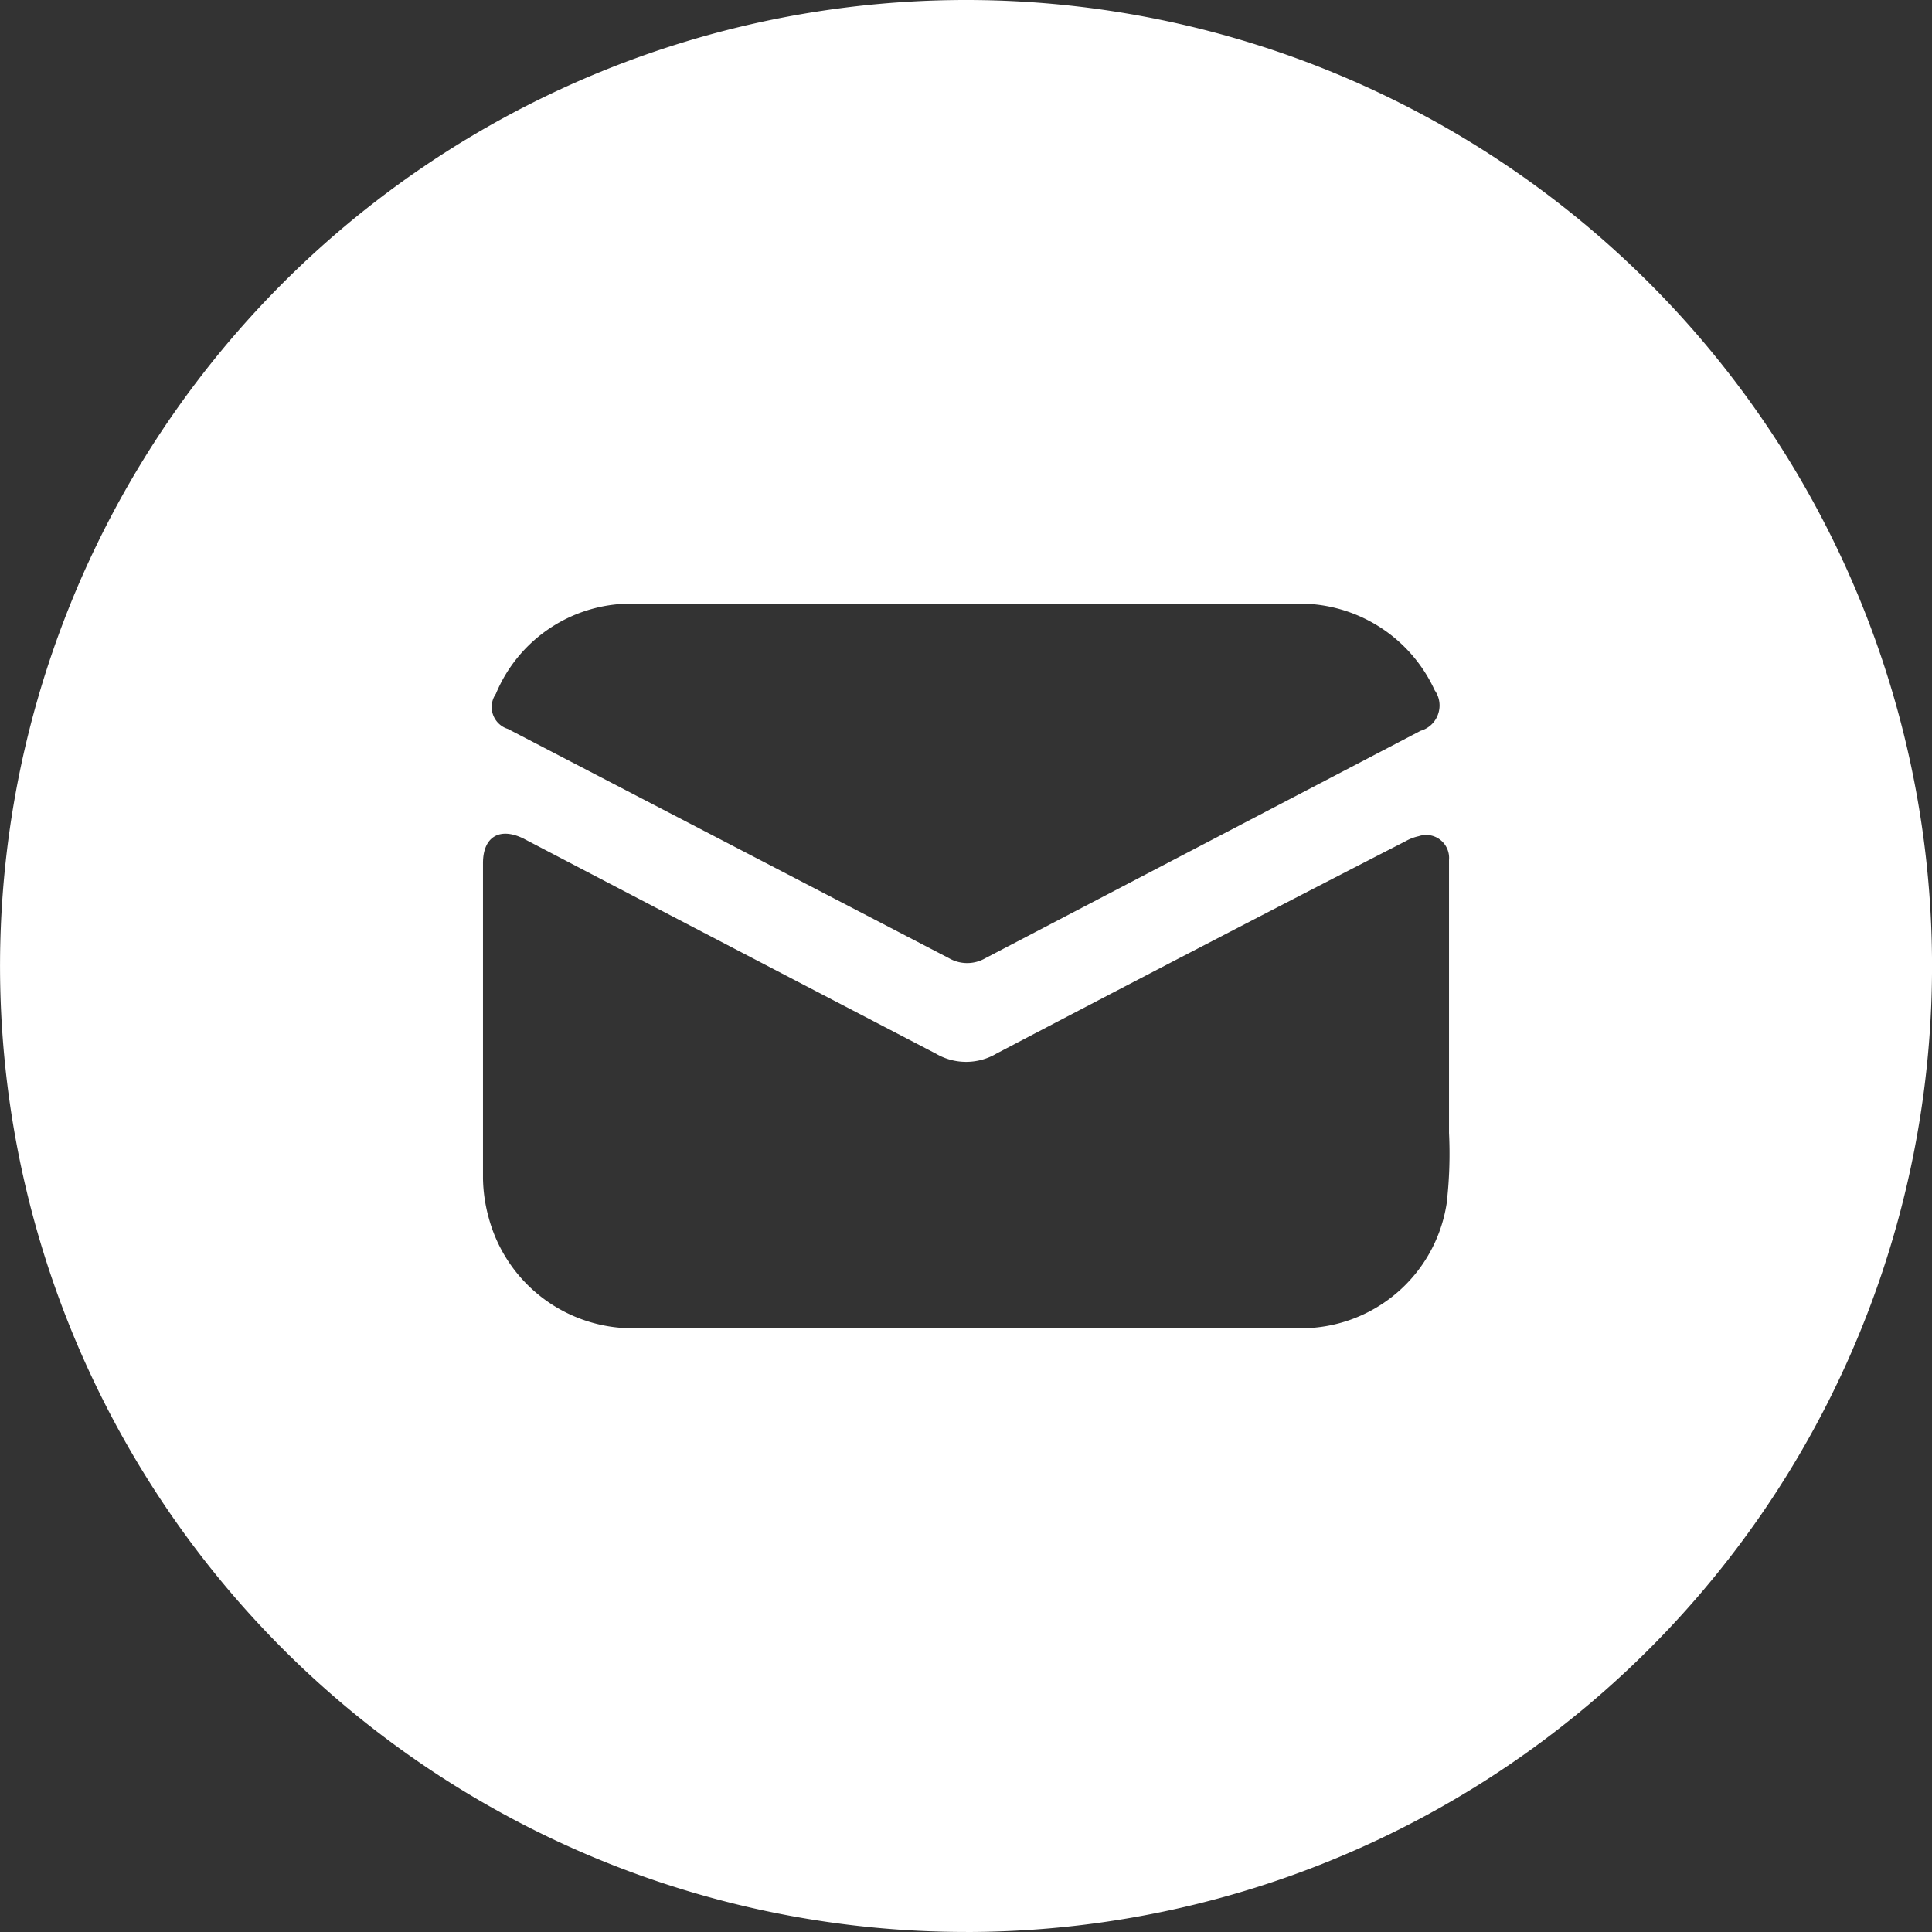
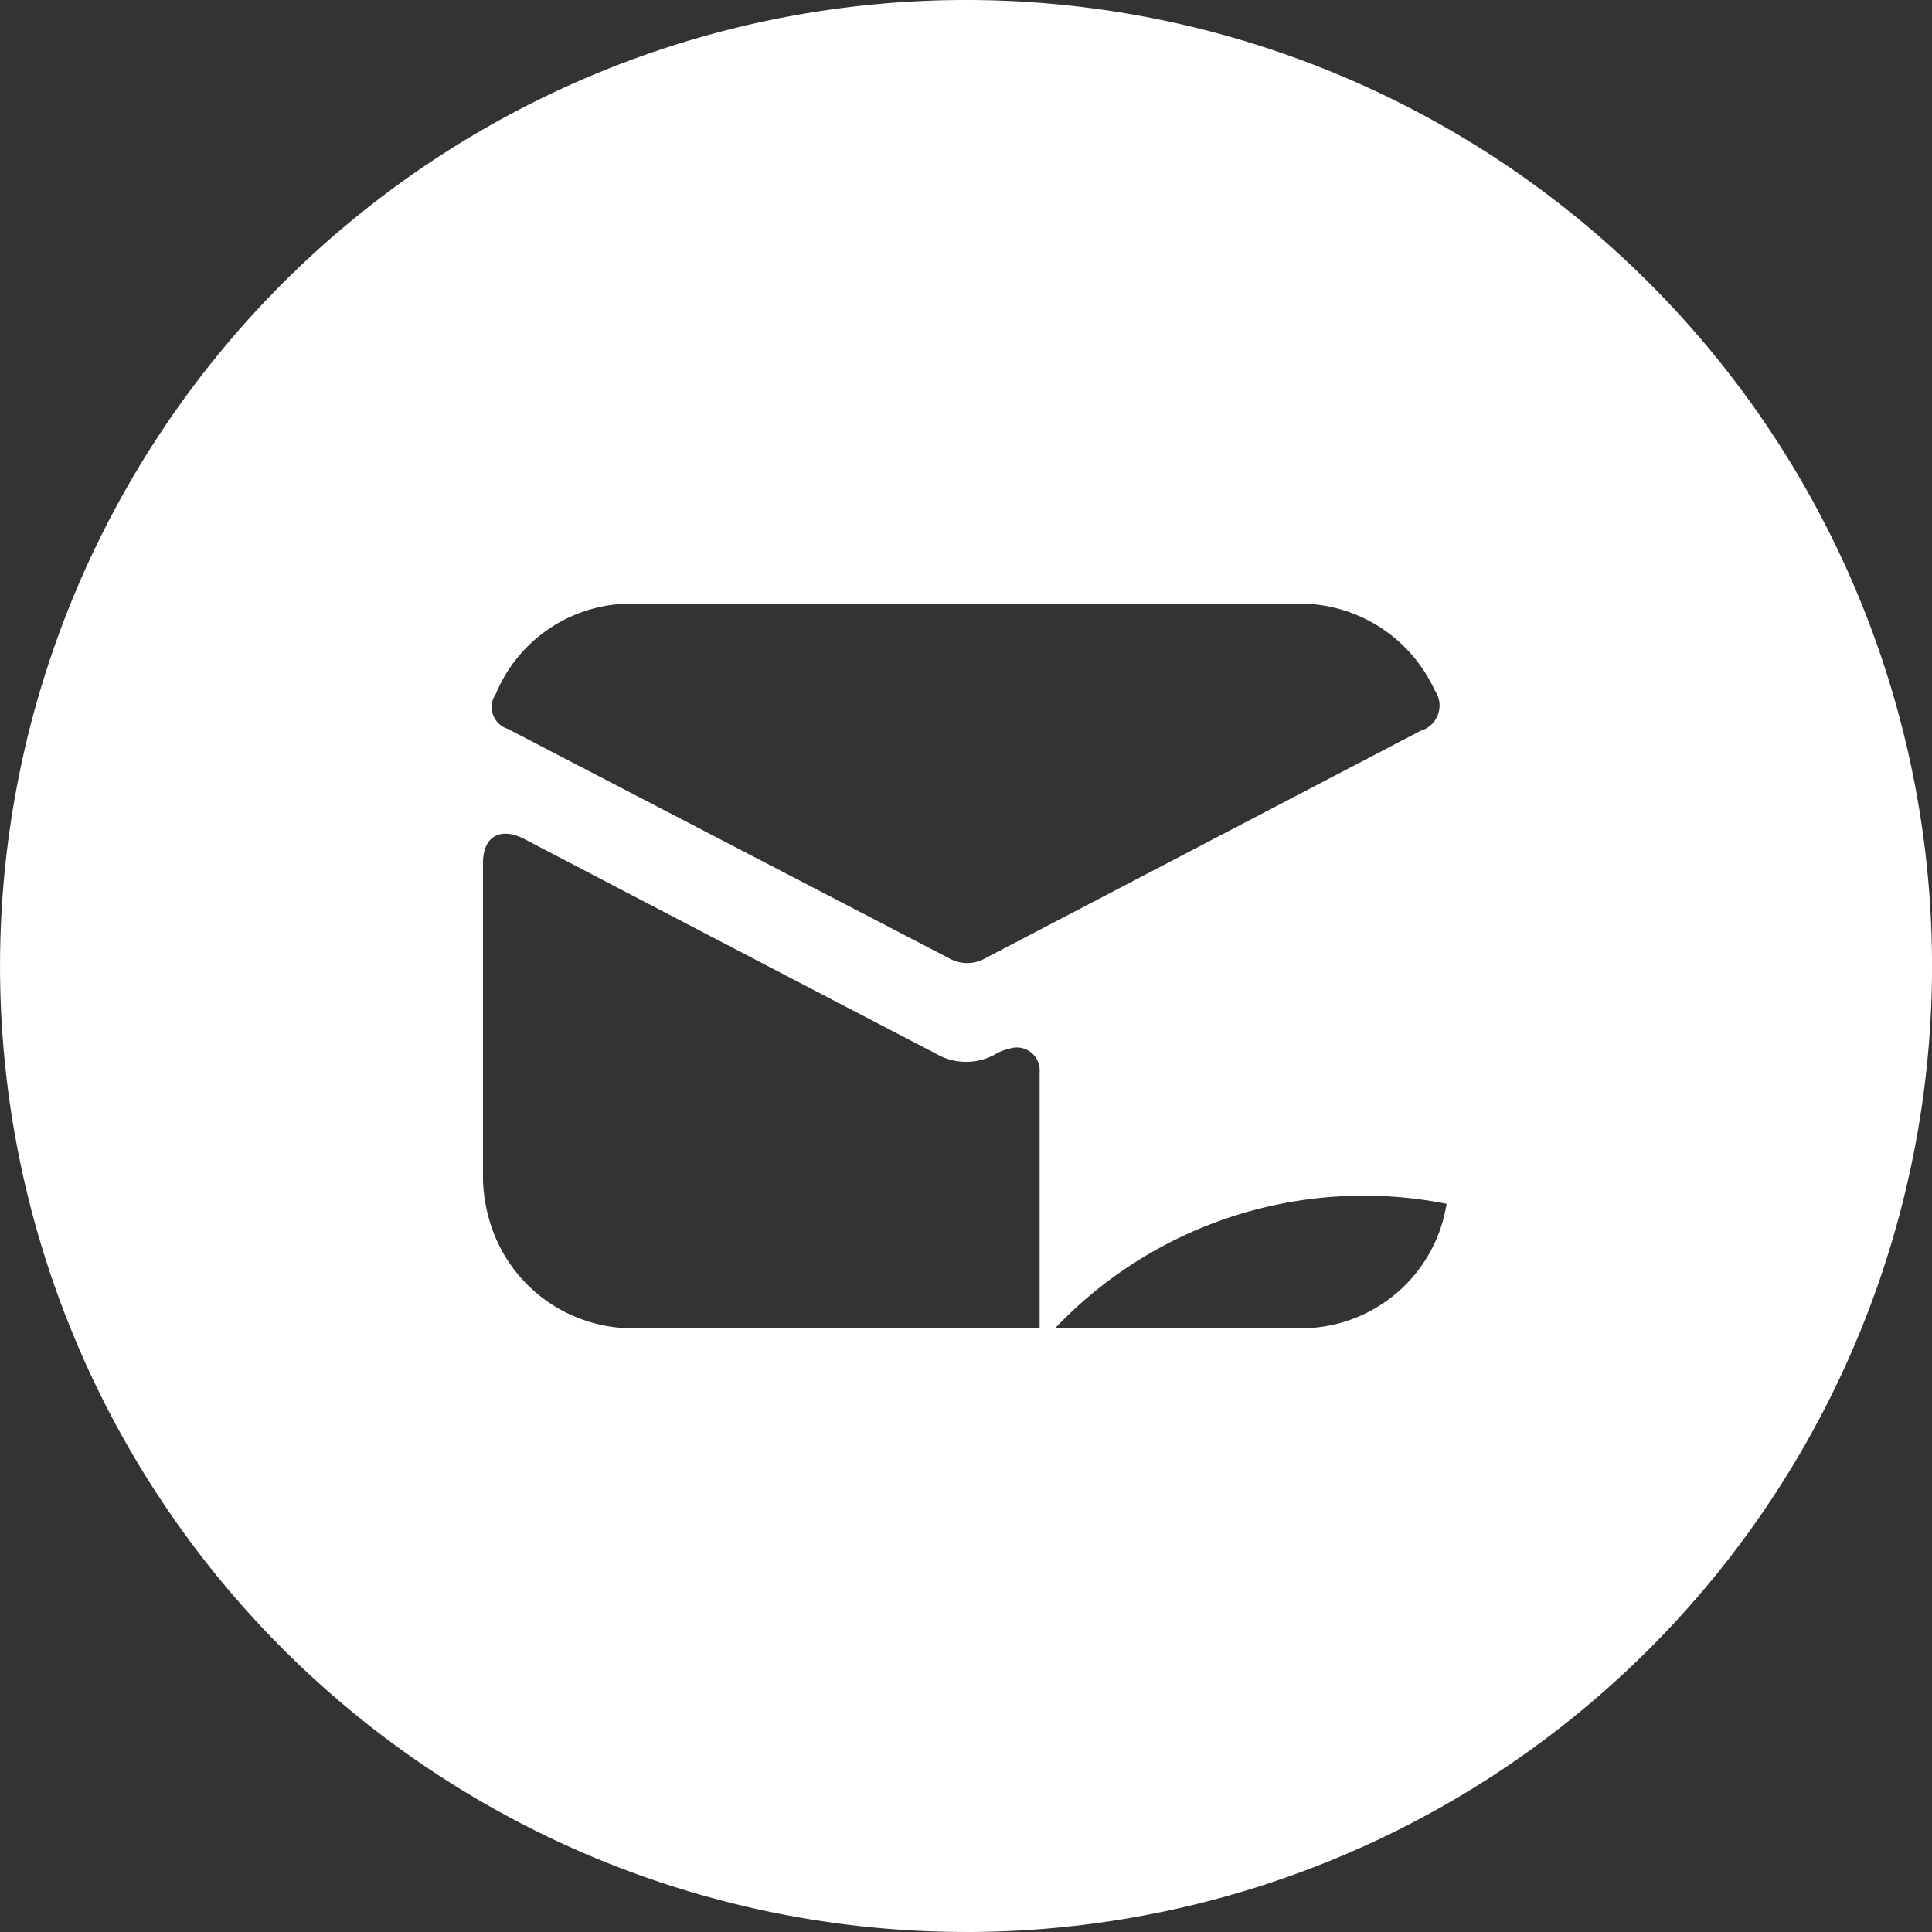
<svg xmlns="http://www.w3.org/2000/svg" id="np_email_1198068_000000" width="56.894" height="56.894" viewBox="0 0 56.894 56.894">
  <rect x="0" y="0" width="56.894" height="56.894" fill="#333333" stroke="none" />
-   <path id="np_email_1198068_000000-2" data-name="np_email_1198068_000000" d="M28.447,56.894A28.447,28.447,0,1,0,8.332,48.561a28.447,28.447,0,0,0,20.115,8.332ZM14.6,20.437a4.311,4.311,0,0,1,4.147-2.658H38.09a4.373,4.373,0,0,1,4.16,2.549.77.77,0,0,1,.1.7.762.762,0,0,1-.513.491l-12.823,6.7a1.071,1.071,0,0,1-1.065,0L14.957,21.466a.675.675,0,0,1-.358-1.029Zm.847,4.274q6.061,3.167,12.108,6.314a1.759,1.759,0,0,0,1.791,0q6.021-3.157,12.056-6.258a1.35,1.35,0,0,1,.376-.142.676.676,0,0,1,.893.7v8.038A12.536,12.536,0,0,1,42.6,35.45a4.339,4.339,0,0,1-4.347,3.665H18.734a4.392,4.392,0,0,1-4.347-3.271,4.584,4.584,0,0,1-.164-1.138v-9.29c0-.78.5-1.076,1.222-.707Z" fill="#fff" />
+   <path id="np_email_1198068_000000-2" data-name="np_email_1198068_000000" d="M28.447,56.894A28.447,28.447,0,1,0,8.332,48.561a28.447,28.447,0,0,0,20.115,8.332ZM14.6,20.437a4.311,4.311,0,0,1,4.147-2.658H38.09a4.373,4.373,0,0,1,4.16,2.549.77.77,0,0,1,.1.7.762.762,0,0,1-.513.491l-12.823,6.7a1.071,1.071,0,0,1-1.065,0L14.957,21.466a.675.675,0,0,1-.358-1.029Zm.847,4.274q6.061,3.167,12.108,6.314a1.759,1.759,0,0,0,1.791,0a1.35,1.35,0,0,1,.376-.142.676.676,0,0,1,.893.7v8.038A12.536,12.536,0,0,1,42.6,35.45a4.339,4.339,0,0,1-4.347,3.665H18.734a4.392,4.392,0,0,1-4.347-3.271,4.584,4.584,0,0,1-.164-1.138v-9.29c0-.78.5-1.076,1.222-.707Z" fill="#fff" />
</svg>